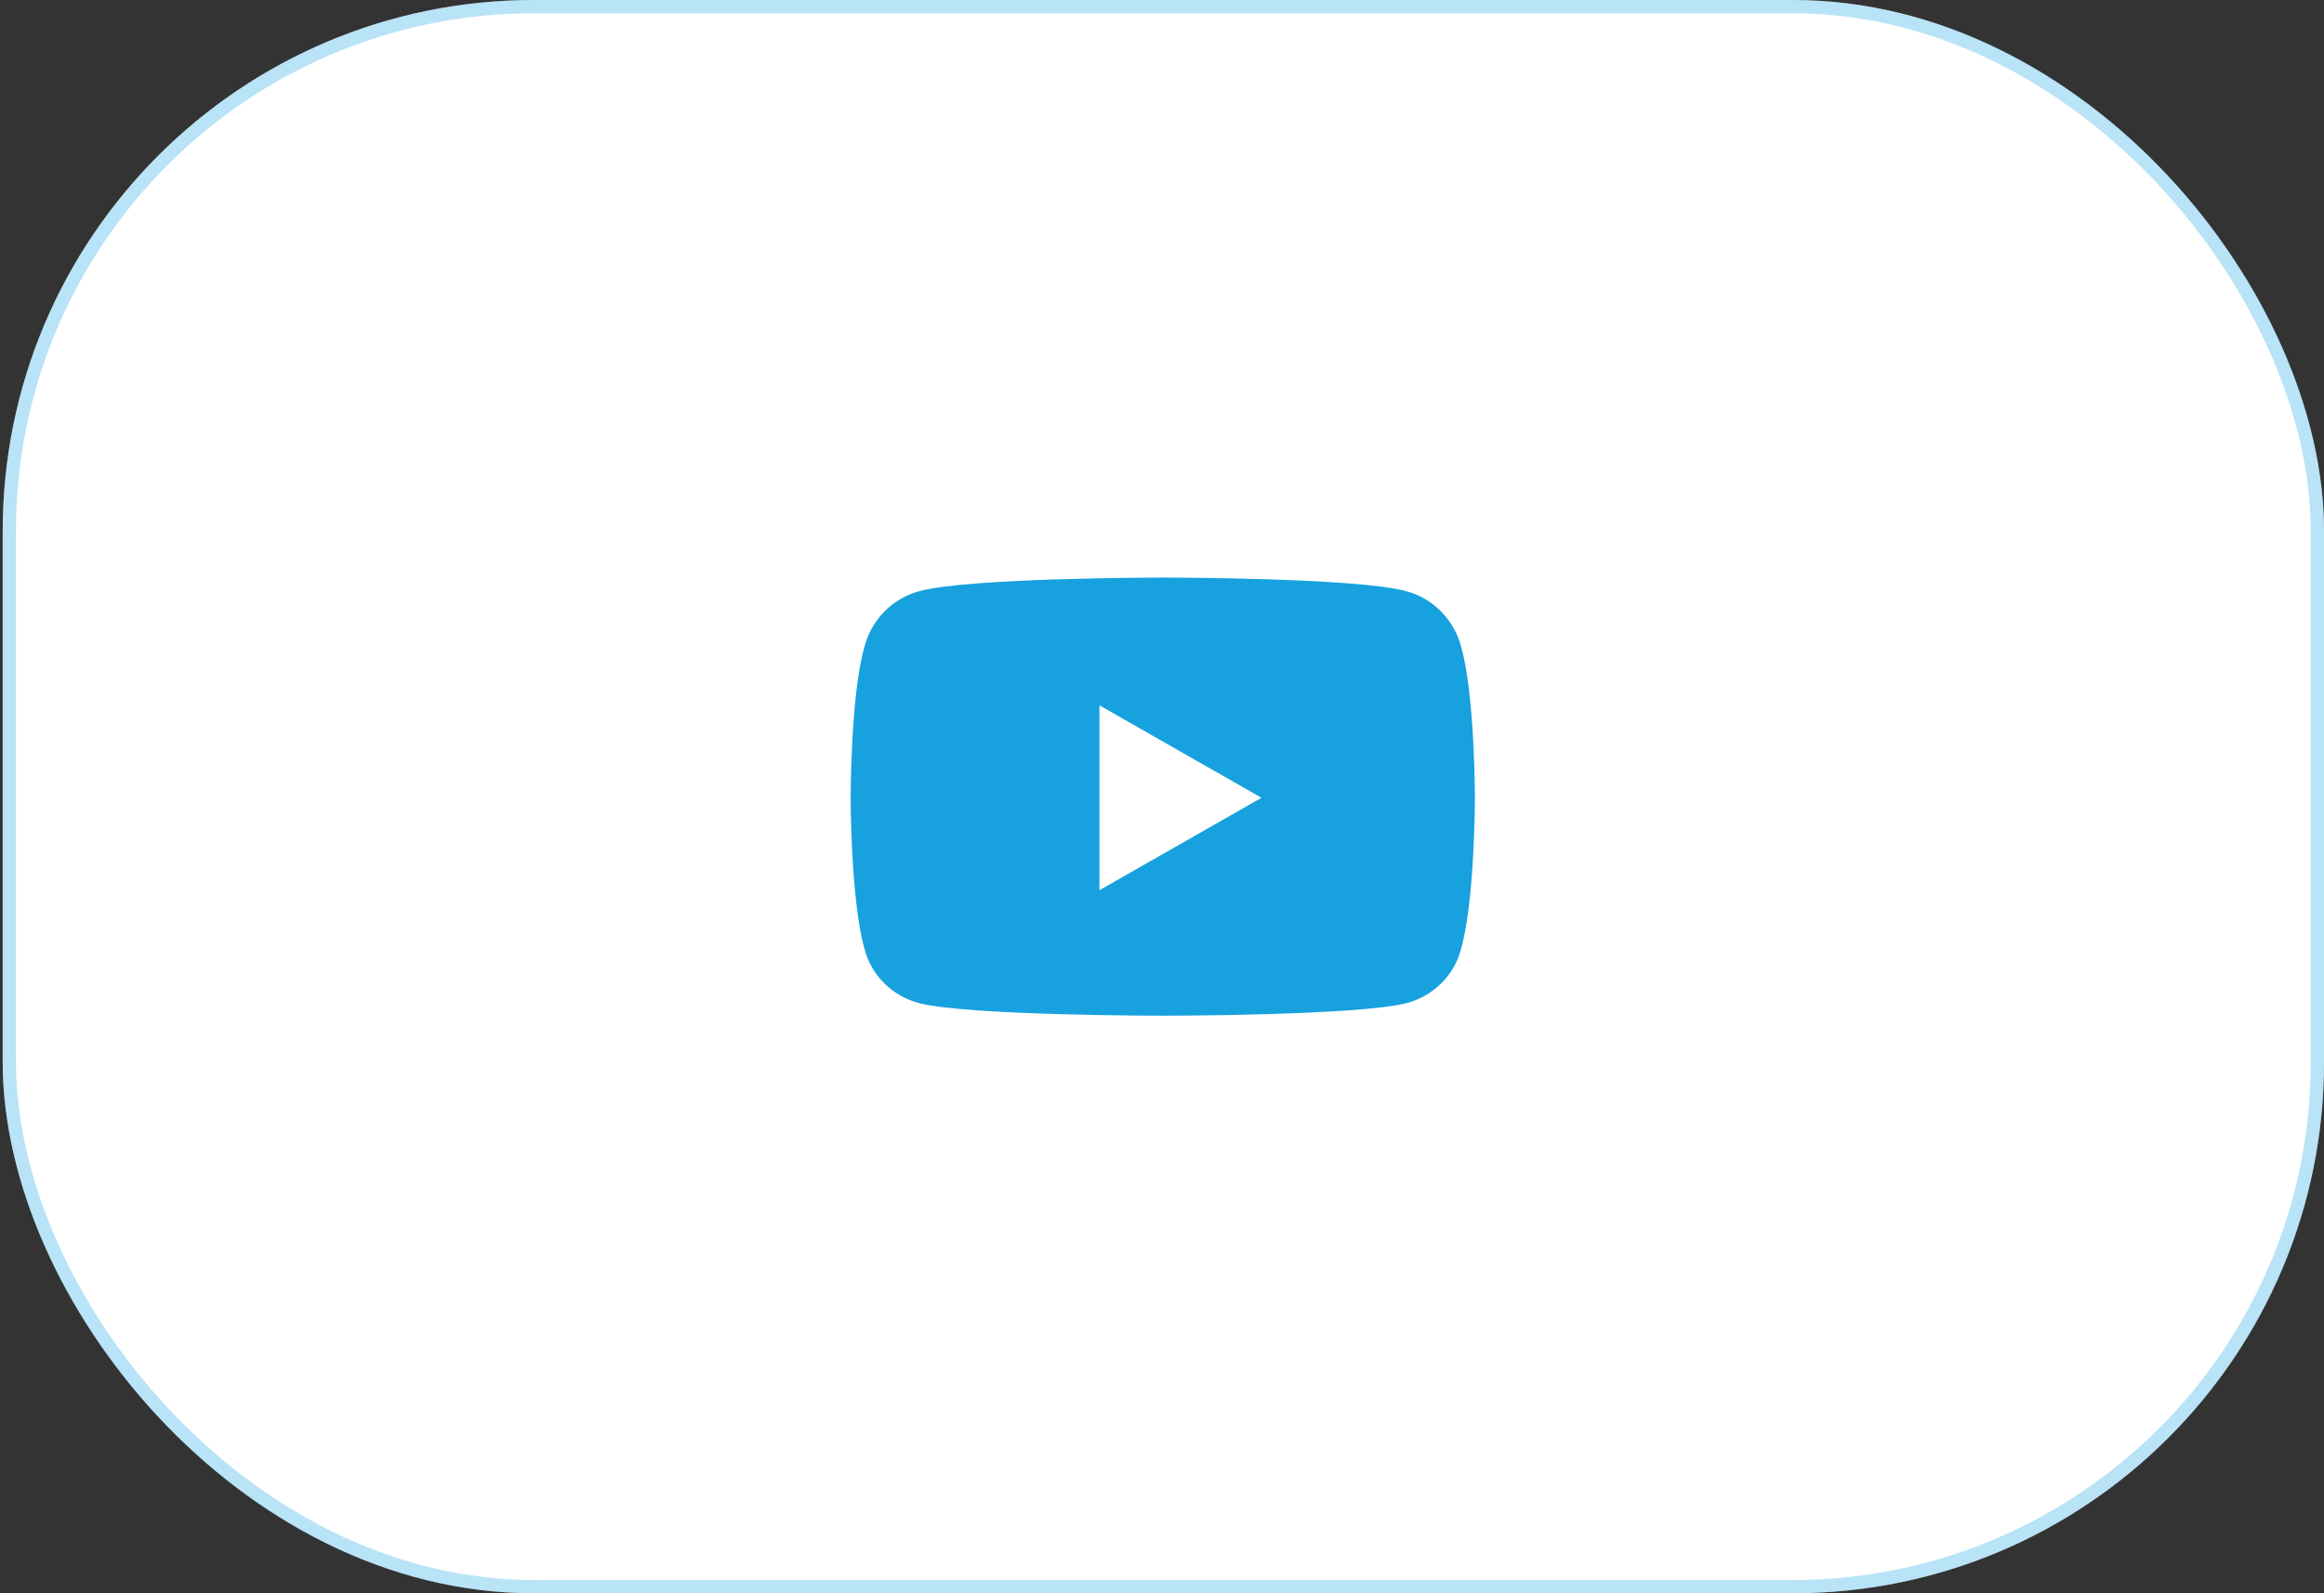
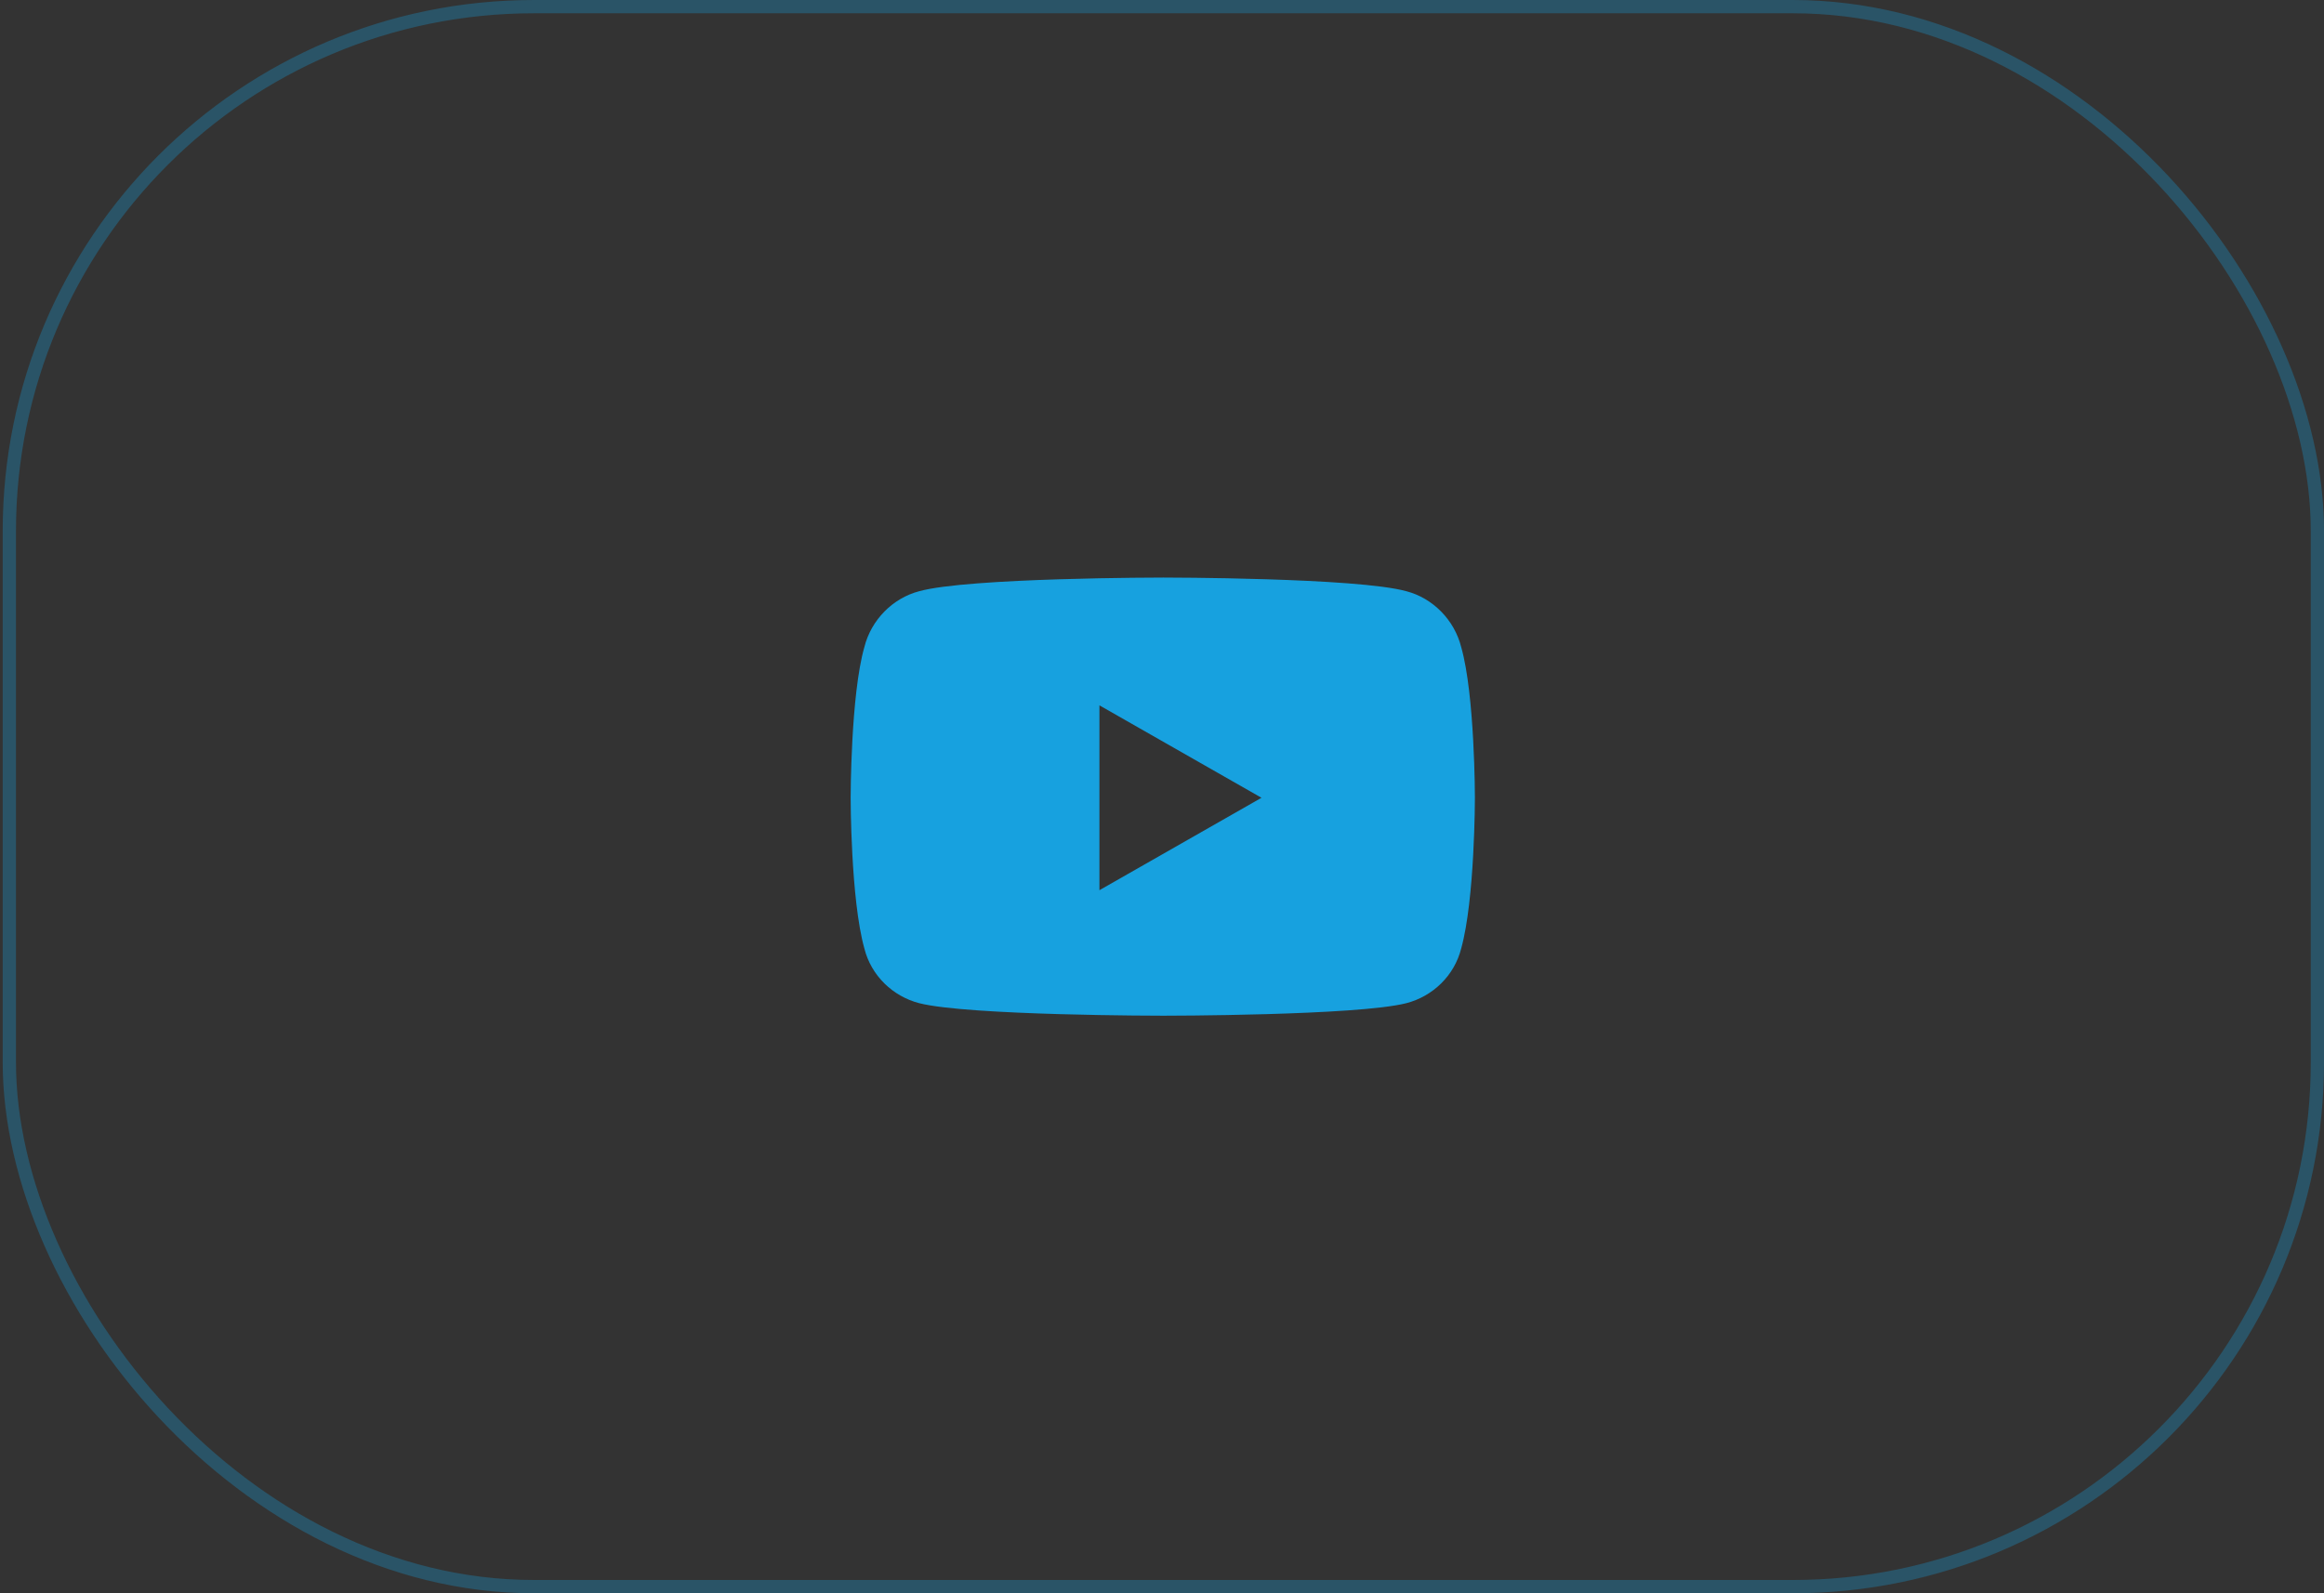
<svg xmlns="http://www.w3.org/2000/svg" width="175" height="120" viewBox="0 0 175 120" fill="none">
  <rect x="0" y="0" width="175" height="120" fill="#333333" stroke="none" />
-   <rect x="0.203" width="174.8" height="120" rx="40" fill="white" />
  <rect x="0.703" y="0.5" width="173.8" height="119" rx="39.5" stroke="#17A1DF" stroke-opacity="0.3" />
  <path d="M110.031 48.742C111.062 52.352 111.062 60.086 111.062 60.086C111.062 60.086 111.062 67.734 110.031 71.43C109.516 73.492 107.883 75.039 105.906 75.555C102.211 76.5 87.602 76.5 87.602 76.5C87.602 76.5 72.906 76.5 69.211 75.555C67.234 75.039 65.602 73.492 65.086 71.43C64.055 67.734 64.055 60.086 64.055 60.086C64.055 60.086 64.055 52.352 65.086 48.742C65.602 46.68 67.234 45.047 69.211 44.531C72.906 43.5 87.602 43.5 87.602 43.5C87.602 43.5 102.211 43.5 105.906 44.531C107.883 45.047 109.516 46.68 110.031 48.742ZM82.789 67.047L94.992 60.086L82.789 53.125V67.047Z" fill="#17A1DF" />
</svg>